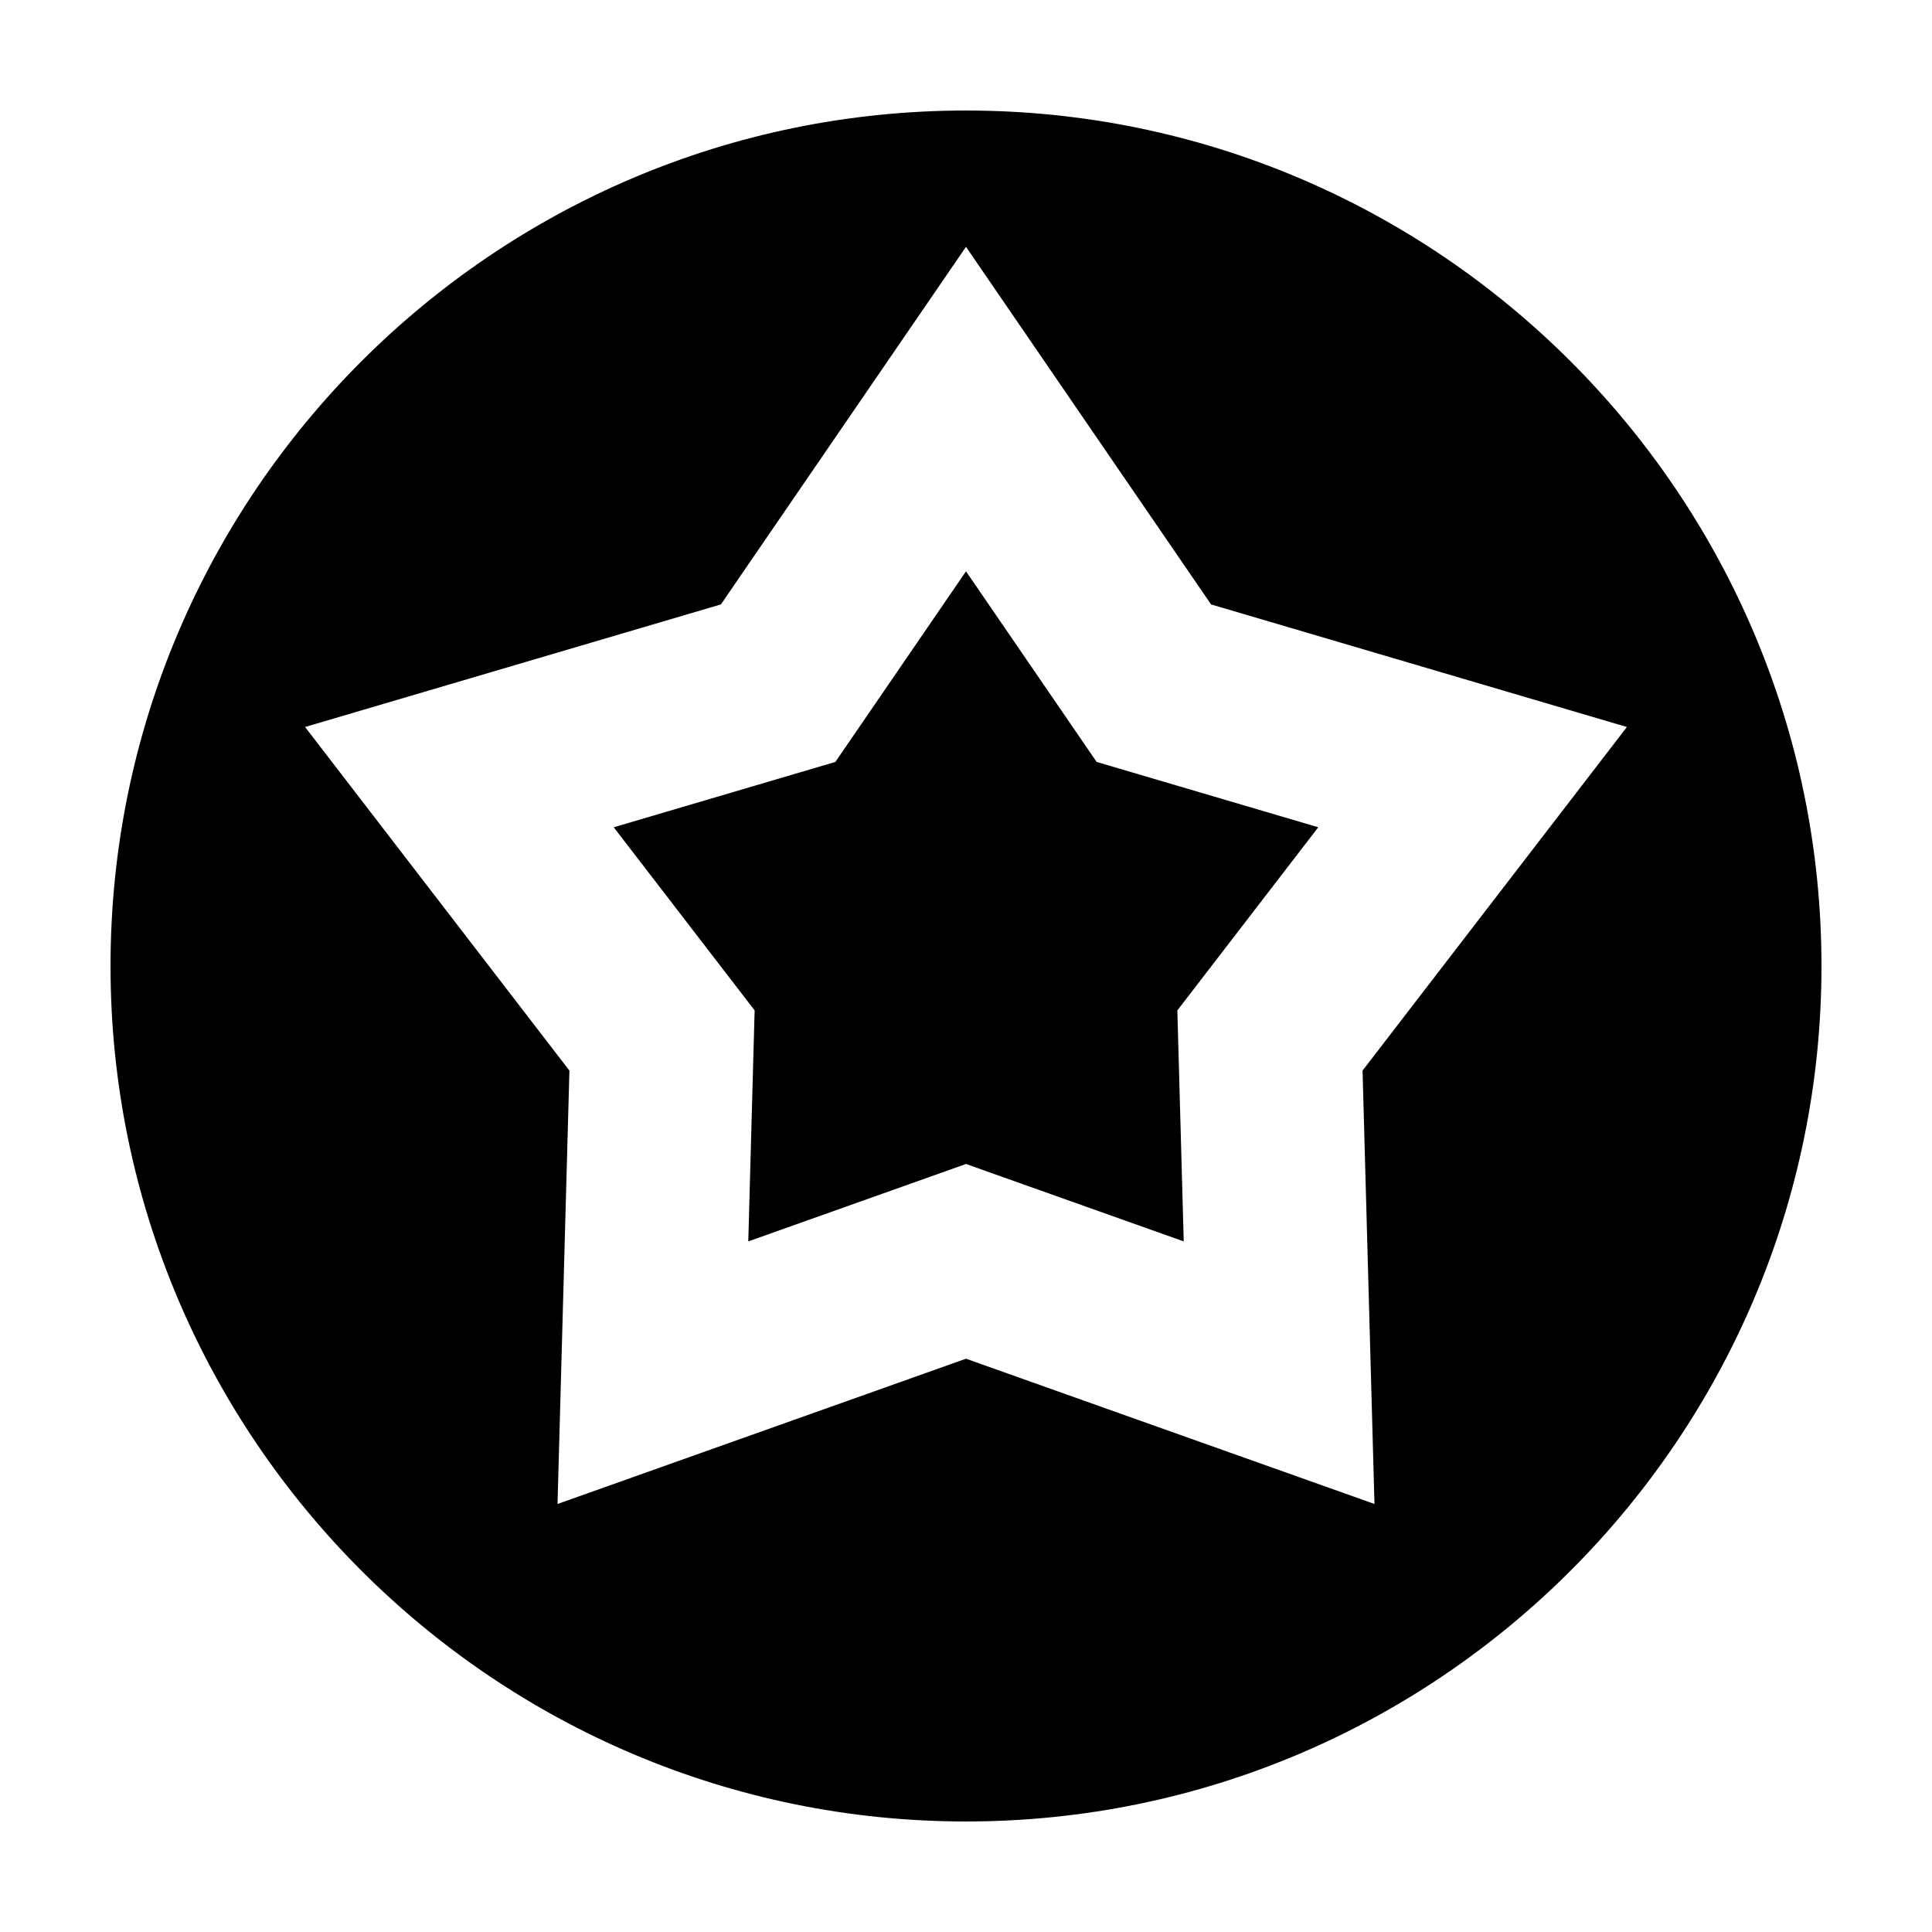
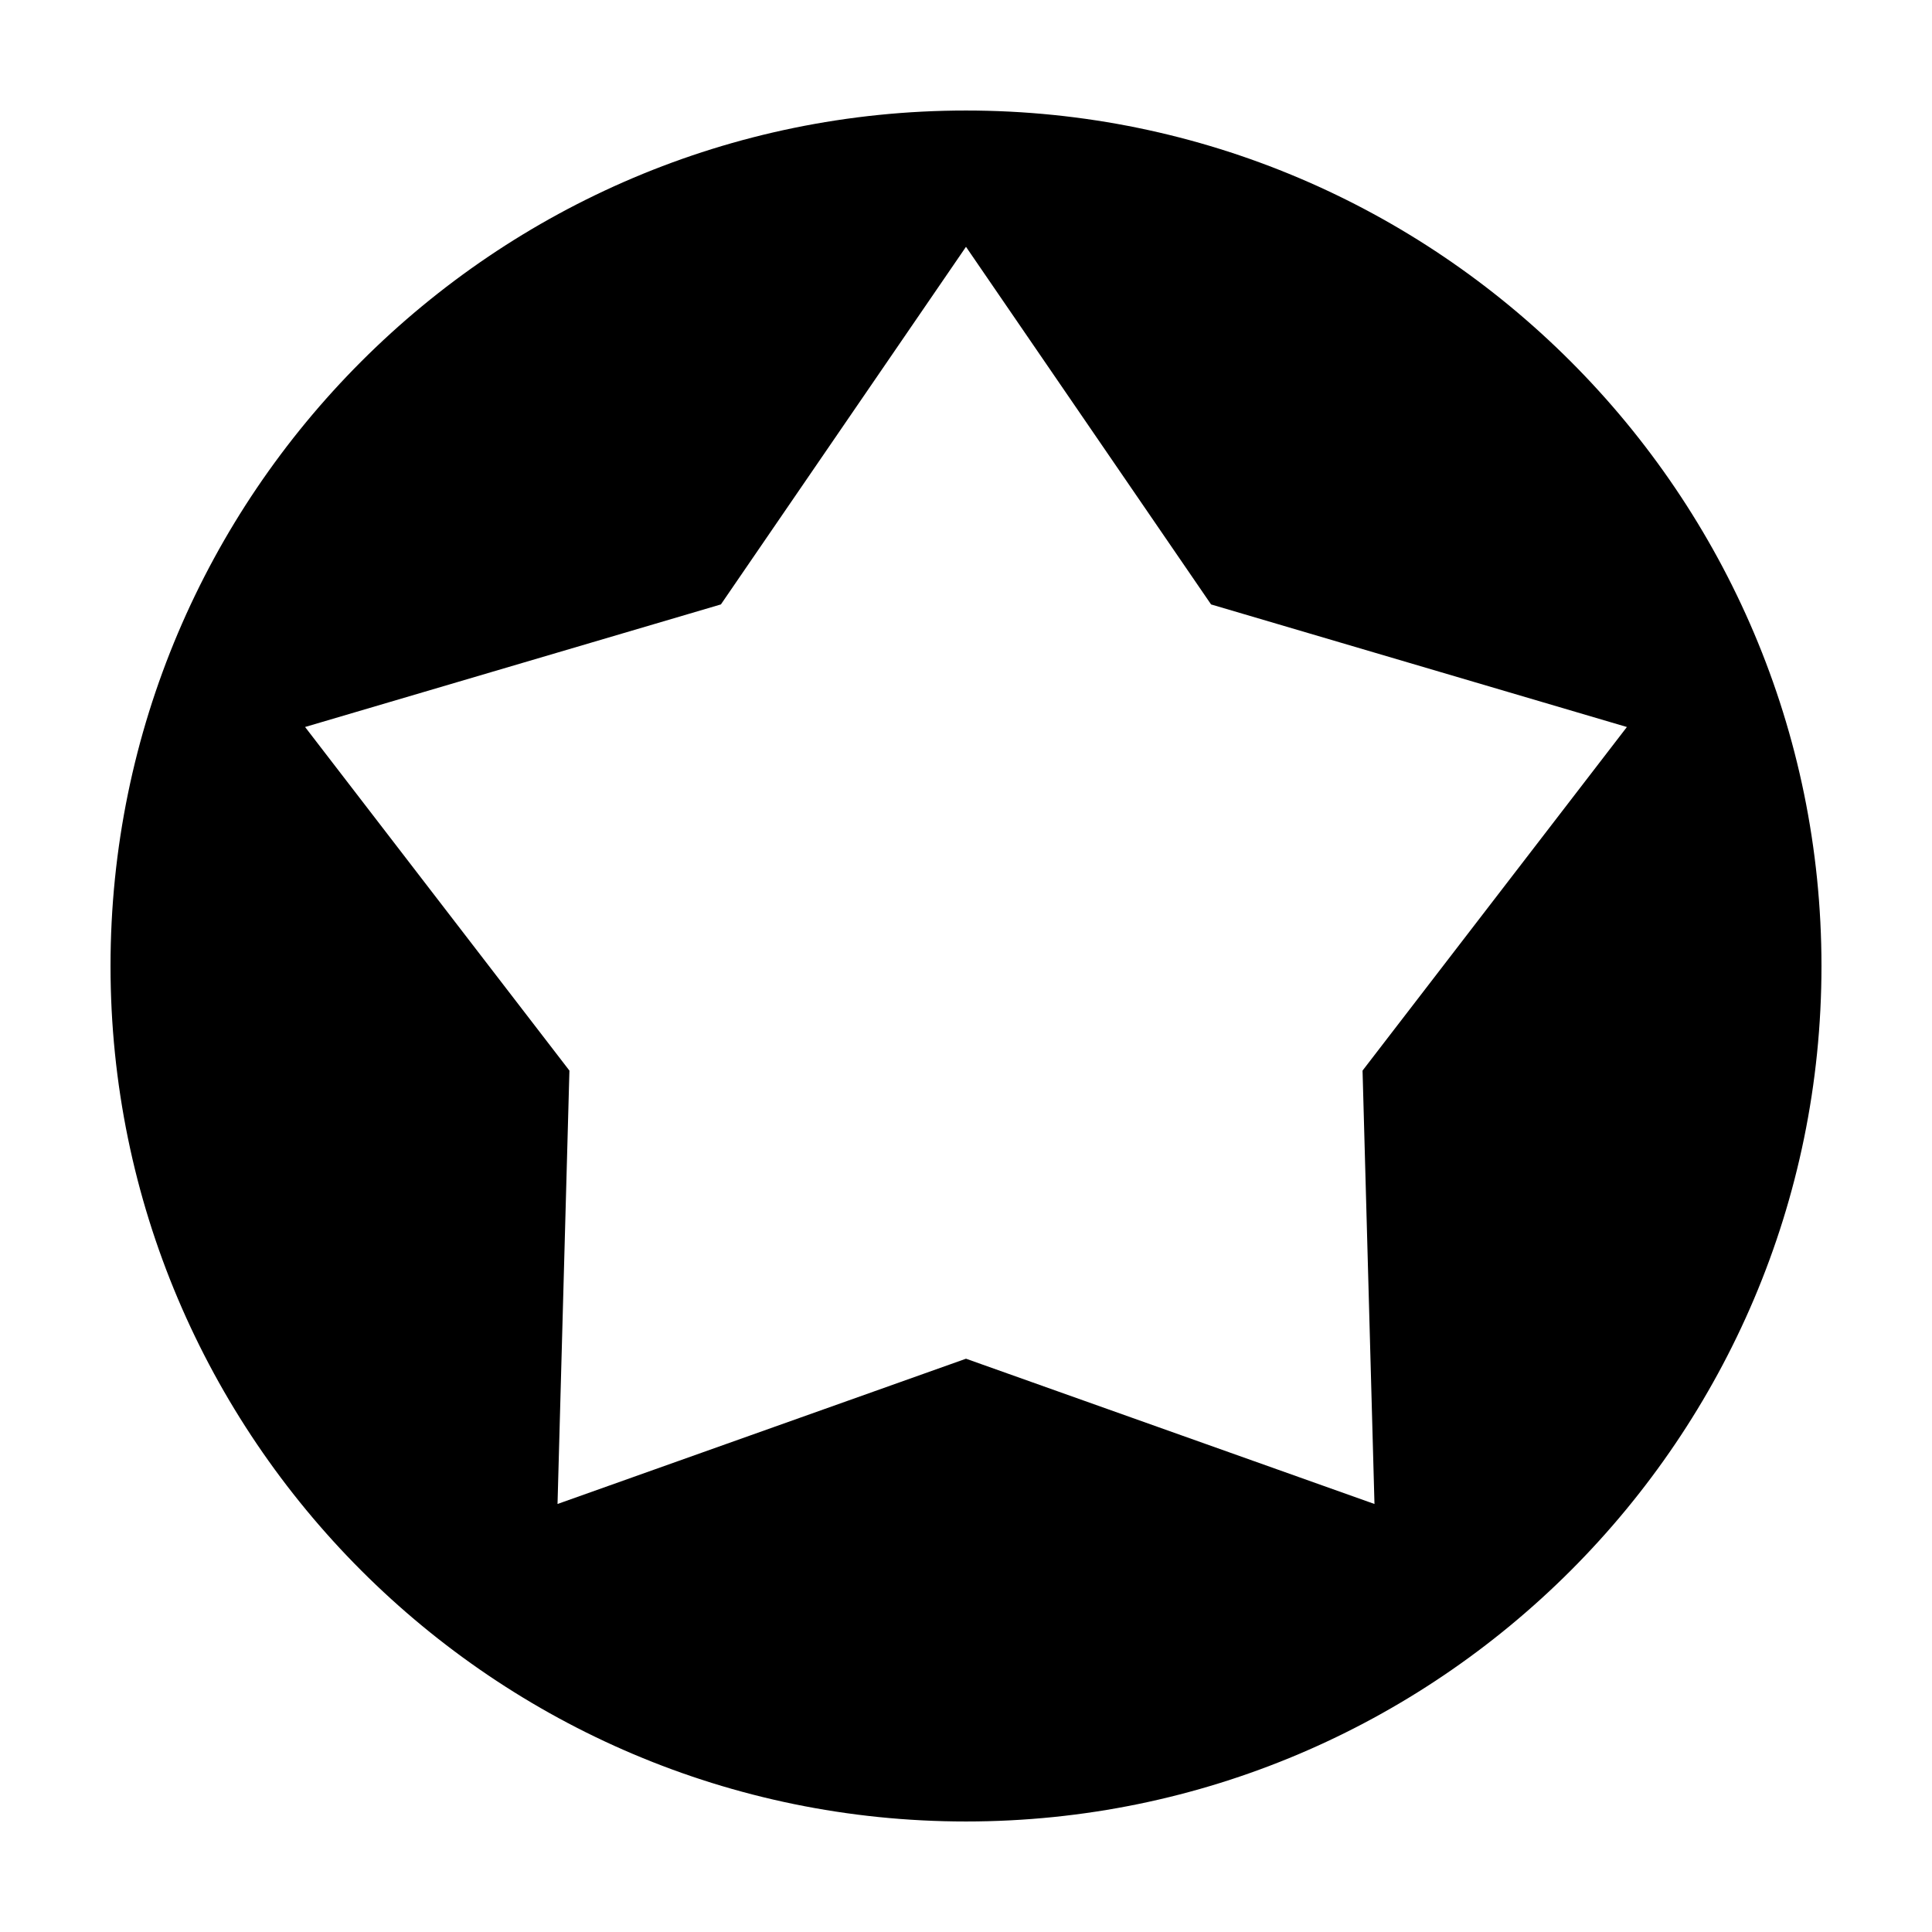
<svg xmlns="http://www.w3.org/2000/svg" fill="#000000" width="800px" height="800px" version="1.1" viewBox="144 144 512 512">
  <g>
    <path d="m400 173.29c-125.01 0-226.71 101.7-226.71 226.71s101.7 226.71 226.71 226.71 226.71-101.7 226.71-226.71c-0.004-125.01-101.71-226.71-226.71-226.71zm105.09 254.43 3.16 114.85-108.25-38.496-108.25 38.496 3.152-114.85-70.055-91.059 110.2-32.484 64.949-94.77 64.949 94.773 110.2 32.484z" />
-     <path d="m434.62 345.92-34.621-50.512-34.617 50.512-58.738 17.316 37.34 48.531-1.684 61.215 57.699-20.516 57.699 20.516-1.688-61.215 37.344-48.531z" />
  </g>
</svg>